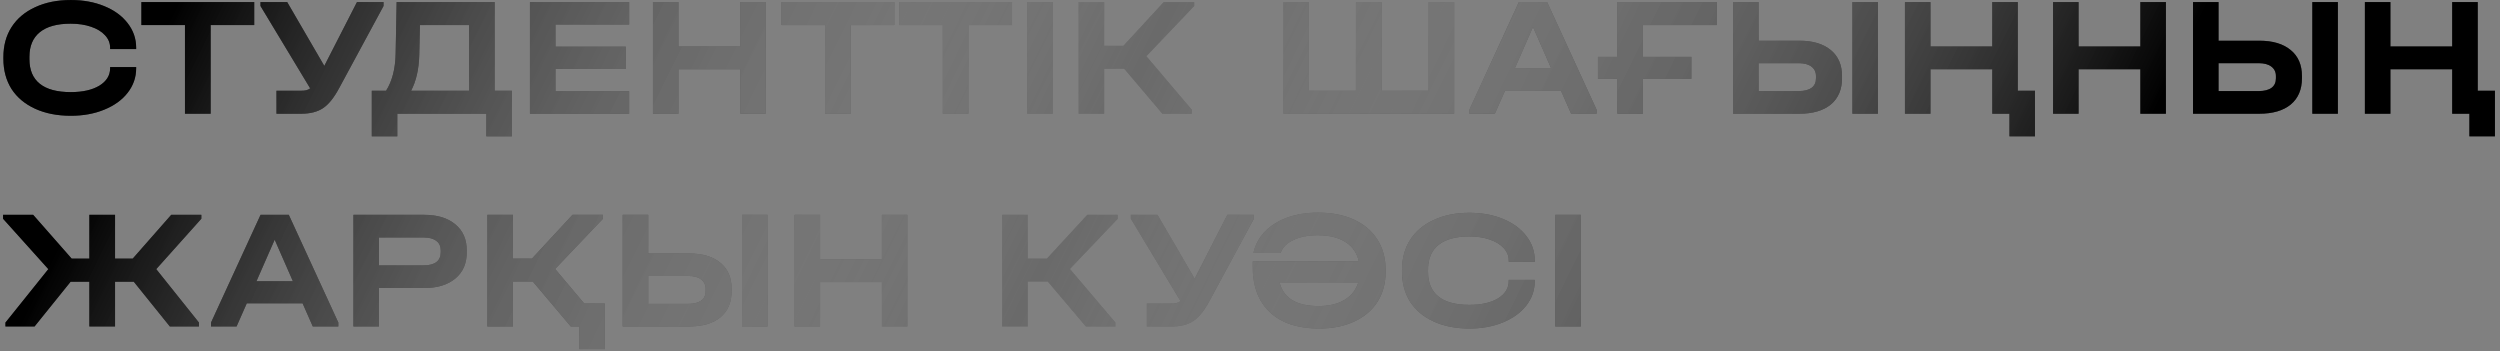
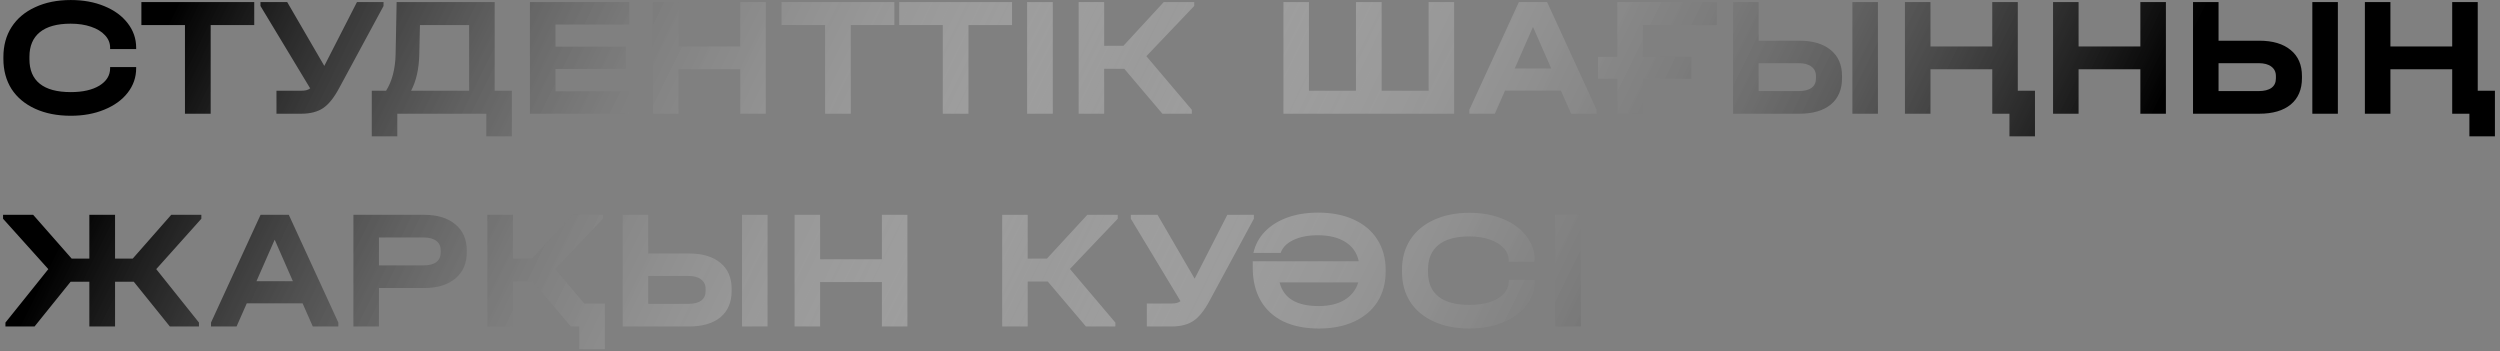
<svg xmlns="http://www.w3.org/2000/svg" width="470" height="66" viewBox="0 0 470 66" fill="none">
  <rect x="0" y="0" width="470" height="66" fill="#808080" stroke="none" />
-   <path d="M13.31 21.764C10.771 21.764 8.542 21.326 6.622 20.452C4.702 19.577 3.219 18.34 2.174 16.74C1.15 15.118 0.638 13.23 0.638 11.076V10.724C0.638 8.569 1.15 6.692 2.174 5.092C3.219 3.471 4.702 2.223 6.622 1.348C8.542 0.452 10.771 0.004 13.31 0.004C15.656 0.004 17.758 0.388 19.614 1.156C21.491 1.924 22.952 2.991 23.998 4.356C25.064 5.721 25.598 7.257 25.598 8.964V9.22H20.702V8.964C20.702 8.089 20.382 7.311 19.742 6.628C19.123 5.945 18.248 5.412 17.118 5.028C16.008 4.644 14.728 4.452 13.278 4.452C10.739 4.452 8.808 4.985 7.486 6.052C6.184 7.119 5.534 8.655 5.534 10.66V11.14C5.534 13.166 6.184 14.703 7.486 15.748C8.787 16.793 10.728 17.316 13.31 17.316C15.55 17.316 17.342 16.91 18.686 16.1C20.03 15.268 20.702 14.18 20.702 12.836V12.612H25.598V12.836C25.598 14.543 25.064 16.078 23.998 17.444C22.952 18.788 21.491 19.844 19.614 20.612C17.758 21.38 15.656 21.764 13.31 21.764ZM26.581 4.708V0.388H47.797V4.708H39.605V21.38H34.773V4.708H26.581ZM72.105 0.388V1.124L63.753 16.58C62.793 18.372 61.79 19.62 60.745 20.324C59.699 21.028 58.323 21.38 56.617 21.38H51.977V17.06H56.553C56.979 17.06 57.321 17.028 57.577 16.964C57.854 16.9 58.099 16.782 58.313 16.612L48.969 1.124V0.388H53.993L60.969 12.388L67.113 0.388H72.105ZM96.231 17.06V25.636H91.431V21.38H74.695V25.636H69.895V17.06H72.583C73.713 15.268 74.311 12.985 74.375 10.212L74.567 0.388H92.999V17.06H96.231ZM78.823 10.308C78.759 12.975 78.247 15.225 77.287 17.06H88.199V4.708H78.951L78.823 10.308ZM118.285 0.388V4.612H104.429V8.772H117.645V12.964H104.429V17.156H118.285V21.38H99.629V0.388H118.285ZM127.554 0.388V8.74H139.17V0.388H143.97V21.38H139.17V13.028H127.554V21.38H122.754V0.388H127.554ZM146.925 4.708V0.388H168.141V4.708H159.949V21.38H155.117V4.708H146.925ZM169.05 4.708V0.388H190.266V4.708H182.074V21.38H177.242V4.708H169.05ZM197.927 0.388V21.38H193.095V0.388H197.927ZM224.513 1.124L215.521 10.564L224.065 20.644V21.38H218.529L211.361 12.932H207.585V21.38H202.785V0.388H207.585V8.612H211.201L218.785 0.388H224.513V1.124ZM246.085 0.388V17.06H254.917V0.388H259.749V17.06H268.581V0.388H273.381V21.38H241.285V0.388H246.085ZM300.171 20.644V21.38H295.371L293.451 17.028H282.955L281.035 21.38H276.235V20.644L285.547 0.388H290.859L300.171 20.644ZM291.627 12.868L288.203 5.06L284.779 12.868H291.627ZM308.86 4.708V10.692H317.98V14.82H308.86V21.38H304.06V14.82H300.412V10.692H304.06V0.388H322.78V4.708H308.86ZM330.619 0.388V7.652H338.267C340.805 7.652 342.779 8.239 344.187 9.412C345.595 10.564 346.299 12.196 346.299 14.308V14.692C346.299 16.825 345.595 18.479 344.187 19.652C342.779 20.804 340.805 21.38 338.267 21.38H325.819V0.388H330.619ZM353.051 0.388V21.38H348.251V0.388H353.051ZM338.139 17.124C339.205 17.124 340.016 16.921 340.571 16.516C341.125 16.11 341.403 15.513 341.403 14.724V14.308C341.403 13.54 341.115 12.943 340.539 12.516C339.984 12.089 339.184 11.876 338.139 11.876H330.619V17.124H338.139ZM382.577 17.06V25.636H377.777V21.38H374.545V13.028H362.929V21.38H358.129V0.388H362.929V8.74H374.545V0.388H379.345V17.06H382.577ZM390.773 0.388V8.74H402.389V0.388H407.189V21.38H402.389V13.028H390.773V21.38H385.973V0.388H390.773ZM417.087 0.388V7.652H424.735C427.274 7.652 429.247 8.239 430.655 9.412C432.063 10.564 432.767 12.196 432.767 14.308V14.692C432.767 16.825 432.063 18.479 430.655 19.652C429.247 20.804 427.274 21.38 424.735 21.38H412.287V0.388H417.087ZM439.519 0.388V21.38H434.719V0.388H439.519ZM424.607 17.124C425.674 17.124 426.485 16.921 427.039 16.516C427.594 16.11 427.871 15.513 427.871 14.724V14.308C427.871 13.54 427.583 12.943 427.007 12.516C426.453 12.089 425.653 11.876 424.607 11.876H417.087V17.124H424.607ZM469.046 17.06V25.636H464.246V21.38H461.014V13.028H449.398V21.38H444.598V0.388H449.398V8.74H461.014V0.388H465.814V17.06H469.046ZM37.854 41.124L29.374 50.596L37.406 60.644V61.38H31.934L25.15 52.964H21.63V61.38H16.798V52.964H13.278L6.494 61.38H1.022V60.644L9.086 50.596L0.574 41.124V40.388H6.238L13.47 48.612H16.798V40.388H21.63V48.612H24.958L32.19 40.388H37.854V41.124ZM63.608 60.644V61.38H58.808L56.888 57.028H46.392L44.472 61.38H39.672V60.644L48.984 40.388H54.296L63.608 60.644ZM55.064 52.868L51.64 45.06L48.216 52.868H55.064ZM79.753 40.388C82.228 40.388 84.18 40.985 85.609 42.18C87.039 43.374 87.753 45.007 87.753 47.076V47.428C87.753 49.519 87.039 51.161 85.609 52.356C84.18 53.55 82.228 54.148 79.753 54.148H71.241V61.38H66.441V40.388H79.753ZM79.625 49.892C80.671 49.892 81.471 49.689 82.025 49.284C82.58 48.857 82.857 48.239 82.857 47.428V47.076C82.857 46.286 82.58 45.689 82.025 45.284C81.471 44.857 80.671 44.644 79.625 44.644H71.241V49.892H79.625ZM113.709 57.06V65.636H108.909V61.38H107.309L100.173 52.932H96.429V61.38H91.629V40.388H96.429V48.612H100.013L107.629 40.388H113.357V41.124L104.365 50.564L109.837 57.06H113.709ZM121.869 40.388V47.652H129.517C132.055 47.652 134.029 48.239 135.437 49.412C136.845 50.564 137.549 52.196 137.549 54.308V54.692C137.549 56.825 136.845 58.478 135.437 59.652C134.029 60.804 132.055 61.38 129.517 61.38H117.069V40.388H121.869ZM144.301 40.388V61.38H139.501V40.388H144.301ZM129.389 57.124C130.455 57.124 131.266 56.921 131.821 56.516C132.375 56.111 132.653 55.513 132.653 54.724V54.308C132.653 53.54 132.365 52.943 131.789 52.516C131.234 52.089 130.434 51.876 129.389 51.876H121.869V57.124H129.389ZM154.179 40.388V48.74H165.795V40.388H170.595V61.38H165.795V53.028H154.179V61.38H149.379V40.388H154.179ZM210.138 41.124L201.146 50.564L209.69 60.644V61.38H204.154L196.986 52.932H193.21V61.38H188.41V40.388H193.21V48.612H196.826L204.41 40.388H210.138V41.124ZM235.73 40.388V41.124L227.378 56.58C226.418 58.372 225.415 59.62 224.37 60.324C223.324 61.028 221.948 61.38 220.242 61.38H215.602V57.06H220.178C220.604 57.06 220.946 57.028 221.202 56.964C221.479 56.9 221.724 56.782 221.938 56.612L212.594 41.124V40.388H217.618L224.594 52.388L230.738 40.388H235.73ZM247.801 39.972C250.382 39.972 252.622 40.409 254.521 41.284C256.441 42.158 257.913 43.407 258.937 45.028C259.982 46.649 260.505 48.559 260.505 50.756V51.044C260.505 53.22 259.993 55.118 258.969 56.74C257.945 58.34 256.483 59.577 254.585 60.452C252.707 61.327 250.499 61.764 247.961 61.764C245.358 61.764 243.118 61.316 241.241 60.42C239.385 59.502 237.966 58.191 236.985 56.484C236.003 54.756 235.513 52.697 235.513 50.308V49.124H255.449C255.107 47.545 254.275 46.34 252.953 45.508C251.63 44.654 249.891 44.228 247.737 44.228C245.923 44.228 244.398 44.526 243.161 45.124C241.923 45.7 241.123 46.511 240.761 47.556H235.641C235.982 46.02 236.697 44.687 237.785 43.556C238.894 42.404 240.302 41.519 242.009 40.9C243.715 40.281 245.646 39.972 247.801 39.972ZM247.897 57.54C249.859 57.54 251.481 57.156 252.761 56.388C254.062 55.599 254.926 54.5 255.353 53.092H240.569C240.931 54.564 241.721 55.673 242.937 56.42C244.174 57.166 245.827 57.54 247.897 57.54ZM276.247 61.764C273.708 61.764 271.479 61.327 269.559 60.452C267.639 59.577 266.156 58.34 265.111 56.74C264.087 55.118 263.575 53.23 263.575 51.076V50.724C263.575 48.569 264.087 46.692 265.111 45.092C266.156 43.471 267.639 42.222 269.559 41.348C271.479 40.452 273.708 40.004 276.247 40.004C278.594 40.004 280.695 40.388 282.551 41.156C284.428 41.924 285.89 42.99 286.935 44.356C288.002 45.721 288.535 47.257 288.535 48.964V49.22H283.639V48.964C283.639 48.089 283.319 47.31 282.679 46.628C282.06 45.945 281.186 45.412 280.055 45.028C278.946 44.644 277.666 44.452 276.215 44.452C273.676 44.452 271.746 44.985 270.423 46.052C269.122 47.118 268.471 48.654 268.471 50.66V51.14C268.471 53.166 269.122 54.703 270.423 55.748C271.724 56.793 273.666 57.316 276.247 57.316C278.487 57.316 280.279 56.91 281.623 56.1C282.967 55.268 283.639 54.18 283.639 52.836V52.612H288.535V52.836C288.535 54.542 288.002 56.078 286.935 57.444C285.89 58.788 284.428 59.844 282.551 60.612C280.695 61.38 278.594 61.764 276.247 61.764ZM297.208 40.388V61.38H292.376V40.388H297.208Z" fill="#424242" />
  <path d="M13.31 21.764C10.771 21.764 8.542 21.326 6.622 20.452C4.702 19.577 3.219 18.34 2.174 16.74C1.15 15.118 0.638 13.23 0.638 11.076V10.724C0.638 8.569 1.15 6.692 2.174 5.092C3.219 3.471 4.702 2.223 6.622 1.348C8.542 0.452 10.771 0.004 13.31 0.004C15.656 0.004 17.758 0.388 19.614 1.156C21.491 1.924 22.952 2.991 23.998 4.356C25.064 5.721 25.598 7.257 25.598 8.964V9.22H20.702V8.964C20.702 8.089 20.382 7.311 19.742 6.628C19.123 5.945 18.248 5.412 17.118 5.028C16.008 4.644 14.728 4.452 13.278 4.452C10.739 4.452 8.808 4.985 7.486 6.052C6.184 7.119 5.534 8.655 5.534 10.66V11.14C5.534 13.166 6.184 14.703 7.486 15.748C8.787 16.793 10.728 17.316 13.31 17.316C15.55 17.316 17.342 16.91 18.686 16.1C20.03 15.268 20.702 14.18 20.702 12.836V12.612H25.598V12.836C25.598 14.543 25.064 16.078 23.998 17.444C22.952 18.788 21.491 19.844 19.614 20.612C17.758 21.38 15.656 21.764 13.31 21.764ZM26.581 4.708V0.388H47.797V4.708H39.605V21.38H34.773V4.708H26.581ZM72.105 0.388V1.124L63.753 16.58C62.793 18.372 61.79 19.62 60.745 20.324C59.699 21.028 58.323 21.38 56.617 21.38H51.977V17.06H56.553C56.979 17.06 57.321 17.028 57.577 16.964C57.854 16.9 58.099 16.782 58.313 16.612L48.969 1.124V0.388H53.993L60.969 12.388L67.113 0.388H72.105ZM96.231 17.06V25.636H91.431V21.38H74.695V25.636H69.895V17.06H72.583C73.713 15.268 74.311 12.985 74.375 10.212L74.567 0.388H92.999V17.06H96.231ZM78.823 10.308C78.759 12.975 78.247 15.225 77.287 17.06H88.199V4.708H78.951L78.823 10.308ZM118.285 0.388V4.612H104.429V8.772H117.645V12.964H104.429V17.156H118.285V21.38H99.629V0.388H118.285ZM127.554 0.388V8.74H139.17V0.388H143.97V21.38H139.17V13.028H127.554V21.38H122.754V0.388H127.554ZM146.925 4.708V0.388H168.141V4.708H159.949V21.38H155.117V4.708H146.925ZM169.05 4.708V0.388H190.266V4.708H182.074V21.38H177.242V4.708H169.05ZM197.927 0.388V21.38H193.095V0.388H197.927ZM224.513 1.124L215.521 10.564L224.065 20.644V21.38H218.529L211.361 12.932H207.585V21.38H202.785V0.388H207.585V8.612H211.201L218.785 0.388H224.513V1.124ZM246.085 0.388V17.06H254.917V0.388H259.749V17.06H268.581V0.388H273.381V21.38H241.285V0.388H246.085ZM300.171 20.644V21.38H295.371L293.451 17.028H282.955L281.035 21.38H276.235V20.644L285.547 0.388H290.859L300.171 20.644ZM291.627 12.868L288.203 5.06L284.779 12.868H291.627ZM308.86 4.708V10.692H317.98V14.82H308.86V21.38H304.06V14.82H300.412V10.692H304.06V0.388H322.78V4.708H308.86ZM330.619 0.388V7.652H338.267C340.805 7.652 342.779 8.239 344.187 9.412C345.595 10.564 346.299 12.196 346.299 14.308V14.692C346.299 16.825 345.595 18.479 344.187 19.652C342.779 20.804 340.805 21.38 338.267 21.38H325.819V0.388H330.619ZM353.051 0.388V21.38H348.251V0.388H353.051ZM338.139 17.124C339.205 17.124 340.016 16.921 340.571 16.516C341.125 16.11 341.403 15.513 341.403 14.724V14.308C341.403 13.54 341.115 12.943 340.539 12.516C339.984 12.089 339.184 11.876 338.139 11.876H330.619V17.124H338.139ZM382.577 17.06V25.636H377.777V21.38H374.545V13.028H362.929V21.38H358.129V0.388H362.929V8.74H374.545V0.388H379.345V17.06H382.577ZM390.773 0.388V8.74H402.389V0.388H407.189V21.38H402.389V13.028H390.773V21.38H385.973V0.388H390.773ZM417.087 0.388V7.652H424.735C427.274 7.652 429.247 8.239 430.655 9.412C432.063 10.564 432.767 12.196 432.767 14.308V14.692C432.767 16.825 432.063 18.479 430.655 19.652C429.247 20.804 427.274 21.38 424.735 21.38H412.287V0.388H417.087ZM439.519 0.388V21.38H434.719V0.388H439.519ZM424.607 17.124C425.674 17.124 426.485 16.921 427.039 16.516C427.594 16.11 427.871 15.513 427.871 14.724V14.308C427.871 13.54 427.583 12.943 427.007 12.516C426.453 12.089 425.653 11.876 424.607 11.876H417.087V17.124H424.607ZM469.046 17.06V25.636H464.246V21.38H461.014V13.028H449.398V21.38H444.598V0.388H449.398V8.74H461.014V0.388H465.814V17.06H469.046ZM37.854 41.124L29.374 50.596L37.406 60.644V61.38H31.934L25.15 52.964H21.63V61.38H16.798V52.964H13.278L6.494 61.38H1.022V60.644L9.086 50.596L0.574 41.124V40.388H6.238L13.47 48.612H16.798V40.388H21.63V48.612H24.958L32.19 40.388H37.854V41.124ZM63.608 60.644V61.38H58.808L56.888 57.028H46.392L44.472 61.38H39.672V60.644L48.984 40.388H54.296L63.608 60.644ZM55.064 52.868L51.64 45.06L48.216 52.868H55.064ZM79.753 40.388C82.228 40.388 84.18 40.985 85.609 42.18C87.039 43.374 87.753 45.007 87.753 47.076V47.428C87.753 49.519 87.039 51.161 85.609 52.356C84.18 53.55 82.228 54.148 79.753 54.148H71.241V61.38H66.441V40.388H79.753ZM79.625 49.892C80.671 49.892 81.471 49.689 82.025 49.284C82.58 48.857 82.857 48.239 82.857 47.428V47.076C82.857 46.286 82.58 45.689 82.025 45.284C81.471 44.857 80.671 44.644 79.625 44.644H71.241V49.892H79.625ZM113.709 57.06V65.636H108.909V61.38H107.309L100.173 52.932H96.429V61.38H91.629V40.388H96.429V48.612H100.013L107.629 40.388H113.357V41.124L104.365 50.564L109.837 57.06H113.709ZM121.869 40.388V47.652H129.517C132.055 47.652 134.029 48.239 135.437 49.412C136.845 50.564 137.549 52.196 137.549 54.308V54.692C137.549 56.825 136.845 58.478 135.437 59.652C134.029 60.804 132.055 61.38 129.517 61.38H117.069V40.388H121.869ZM144.301 40.388V61.38H139.501V40.388H144.301ZM129.389 57.124C130.455 57.124 131.266 56.921 131.821 56.516C132.375 56.111 132.653 55.513 132.653 54.724V54.308C132.653 53.54 132.365 52.943 131.789 52.516C131.234 52.089 130.434 51.876 129.389 51.876H121.869V57.124H129.389ZM154.179 40.388V48.74H165.795V40.388H170.595V61.38H165.795V53.028H154.179V61.38H149.379V40.388H154.179ZM210.138 41.124L201.146 50.564L209.69 60.644V61.38H204.154L196.986 52.932H193.21V61.38H188.41V40.388H193.21V48.612H196.826L204.41 40.388H210.138V41.124ZM235.73 40.388V41.124L227.378 56.58C226.418 58.372 225.415 59.62 224.37 60.324C223.324 61.028 221.948 61.38 220.242 61.38H215.602V57.06H220.178C220.604 57.06 220.946 57.028 221.202 56.964C221.479 56.9 221.724 56.782 221.938 56.612L212.594 41.124V40.388H217.618L224.594 52.388L230.738 40.388H235.73ZM247.801 39.972C250.382 39.972 252.622 40.409 254.521 41.284C256.441 42.158 257.913 43.407 258.937 45.028C259.982 46.649 260.505 48.559 260.505 50.756V51.044C260.505 53.22 259.993 55.118 258.969 56.74C257.945 58.34 256.483 59.577 254.585 60.452C252.707 61.327 250.499 61.764 247.961 61.764C245.358 61.764 243.118 61.316 241.241 60.42C239.385 59.502 237.966 58.191 236.985 56.484C236.003 54.756 235.513 52.697 235.513 50.308V49.124H255.449C255.107 47.545 254.275 46.34 252.953 45.508C251.63 44.654 249.891 44.228 247.737 44.228C245.923 44.228 244.398 44.526 243.161 45.124C241.923 45.7 241.123 46.511 240.761 47.556H235.641C235.982 46.02 236.697 44.687 237.785 43.556C238.894 42.404 240.302 41.519 242.009 40.9C243.715 40.281 245.646 39.972 247.801 39.972ZM247.897 57.54C249.859 57.54 251.481 57.156 252.761 56.388C254.062 55.599 254.926 54.5 255.353 53.092H240.569C240.931 54.564 241.721 55.673 242.937 56.42C244.174 57.166 245.827 57.54 247.897 57.54ZM276.247 61.764C273.708 61.764 271.479 61.327 269.559 60.452C267.639 59.577 266.156 58.34 265.111 56.74C264.087 55.118 263.575 53.23 263.575 51.076V50.724C263.575 48.569 264.087 46.692 265.111 45.092C266.156 43.471 267.639 42.222 269.559 41.348C271.479 40.452 273.708 40.004 276.247 40.004C278.594 40.004 280.695 40.388 282.551 41.156C284.428 41.924 285.89 42.99 286.935 44.356C288.002 45.721 288.535 47.257 288.535 48.964V49.22H283.639V48.964C283.639 48.089 283.319 47.31 282.679 46.628C282.06 45.945 281.186 45.412 280.055 45.028C278.946 44.644 277.666 44.452 276.215 44.452C273.676 44.452 271.746 44.985 270.423 46.052C269.122 47.118 268.471 48.654 268.471 50.66V51.14C268.471 53.166 269.122 54.703 270.423 55.748C271.724 56.793 273.666 57.316 276.247 57.316C278.487 57.316 280.279 56.91 281.623 56.1C282.967 55.268 283.639 54.18 283.639 52.836V52.612H288.535V52.836C288.535 54.542 288.002 56.078 286.935 57.444C285.89 58.788 284.428 59.844 282.551 60.612C280.695 61.38 278.594 61.764 276.247 61.764ZM297.208 40.388V61.38H292.376V40.388H297.208Z" fill="url(#paint0_linear_2182_171)" />
  <defs>
    <linearGradient id="paint0_linear_2182_171" x1="35.389" y1="-3.572" x2="342.913" y2="147.563" gradientUnits="userSpaceOnUse">
      <stop />
      <stop offset="0.49" stop-color="white" stop-opacity="0.21" />
      <stop offset="1" />
    </linearGradient>
  </defs>
</svg>